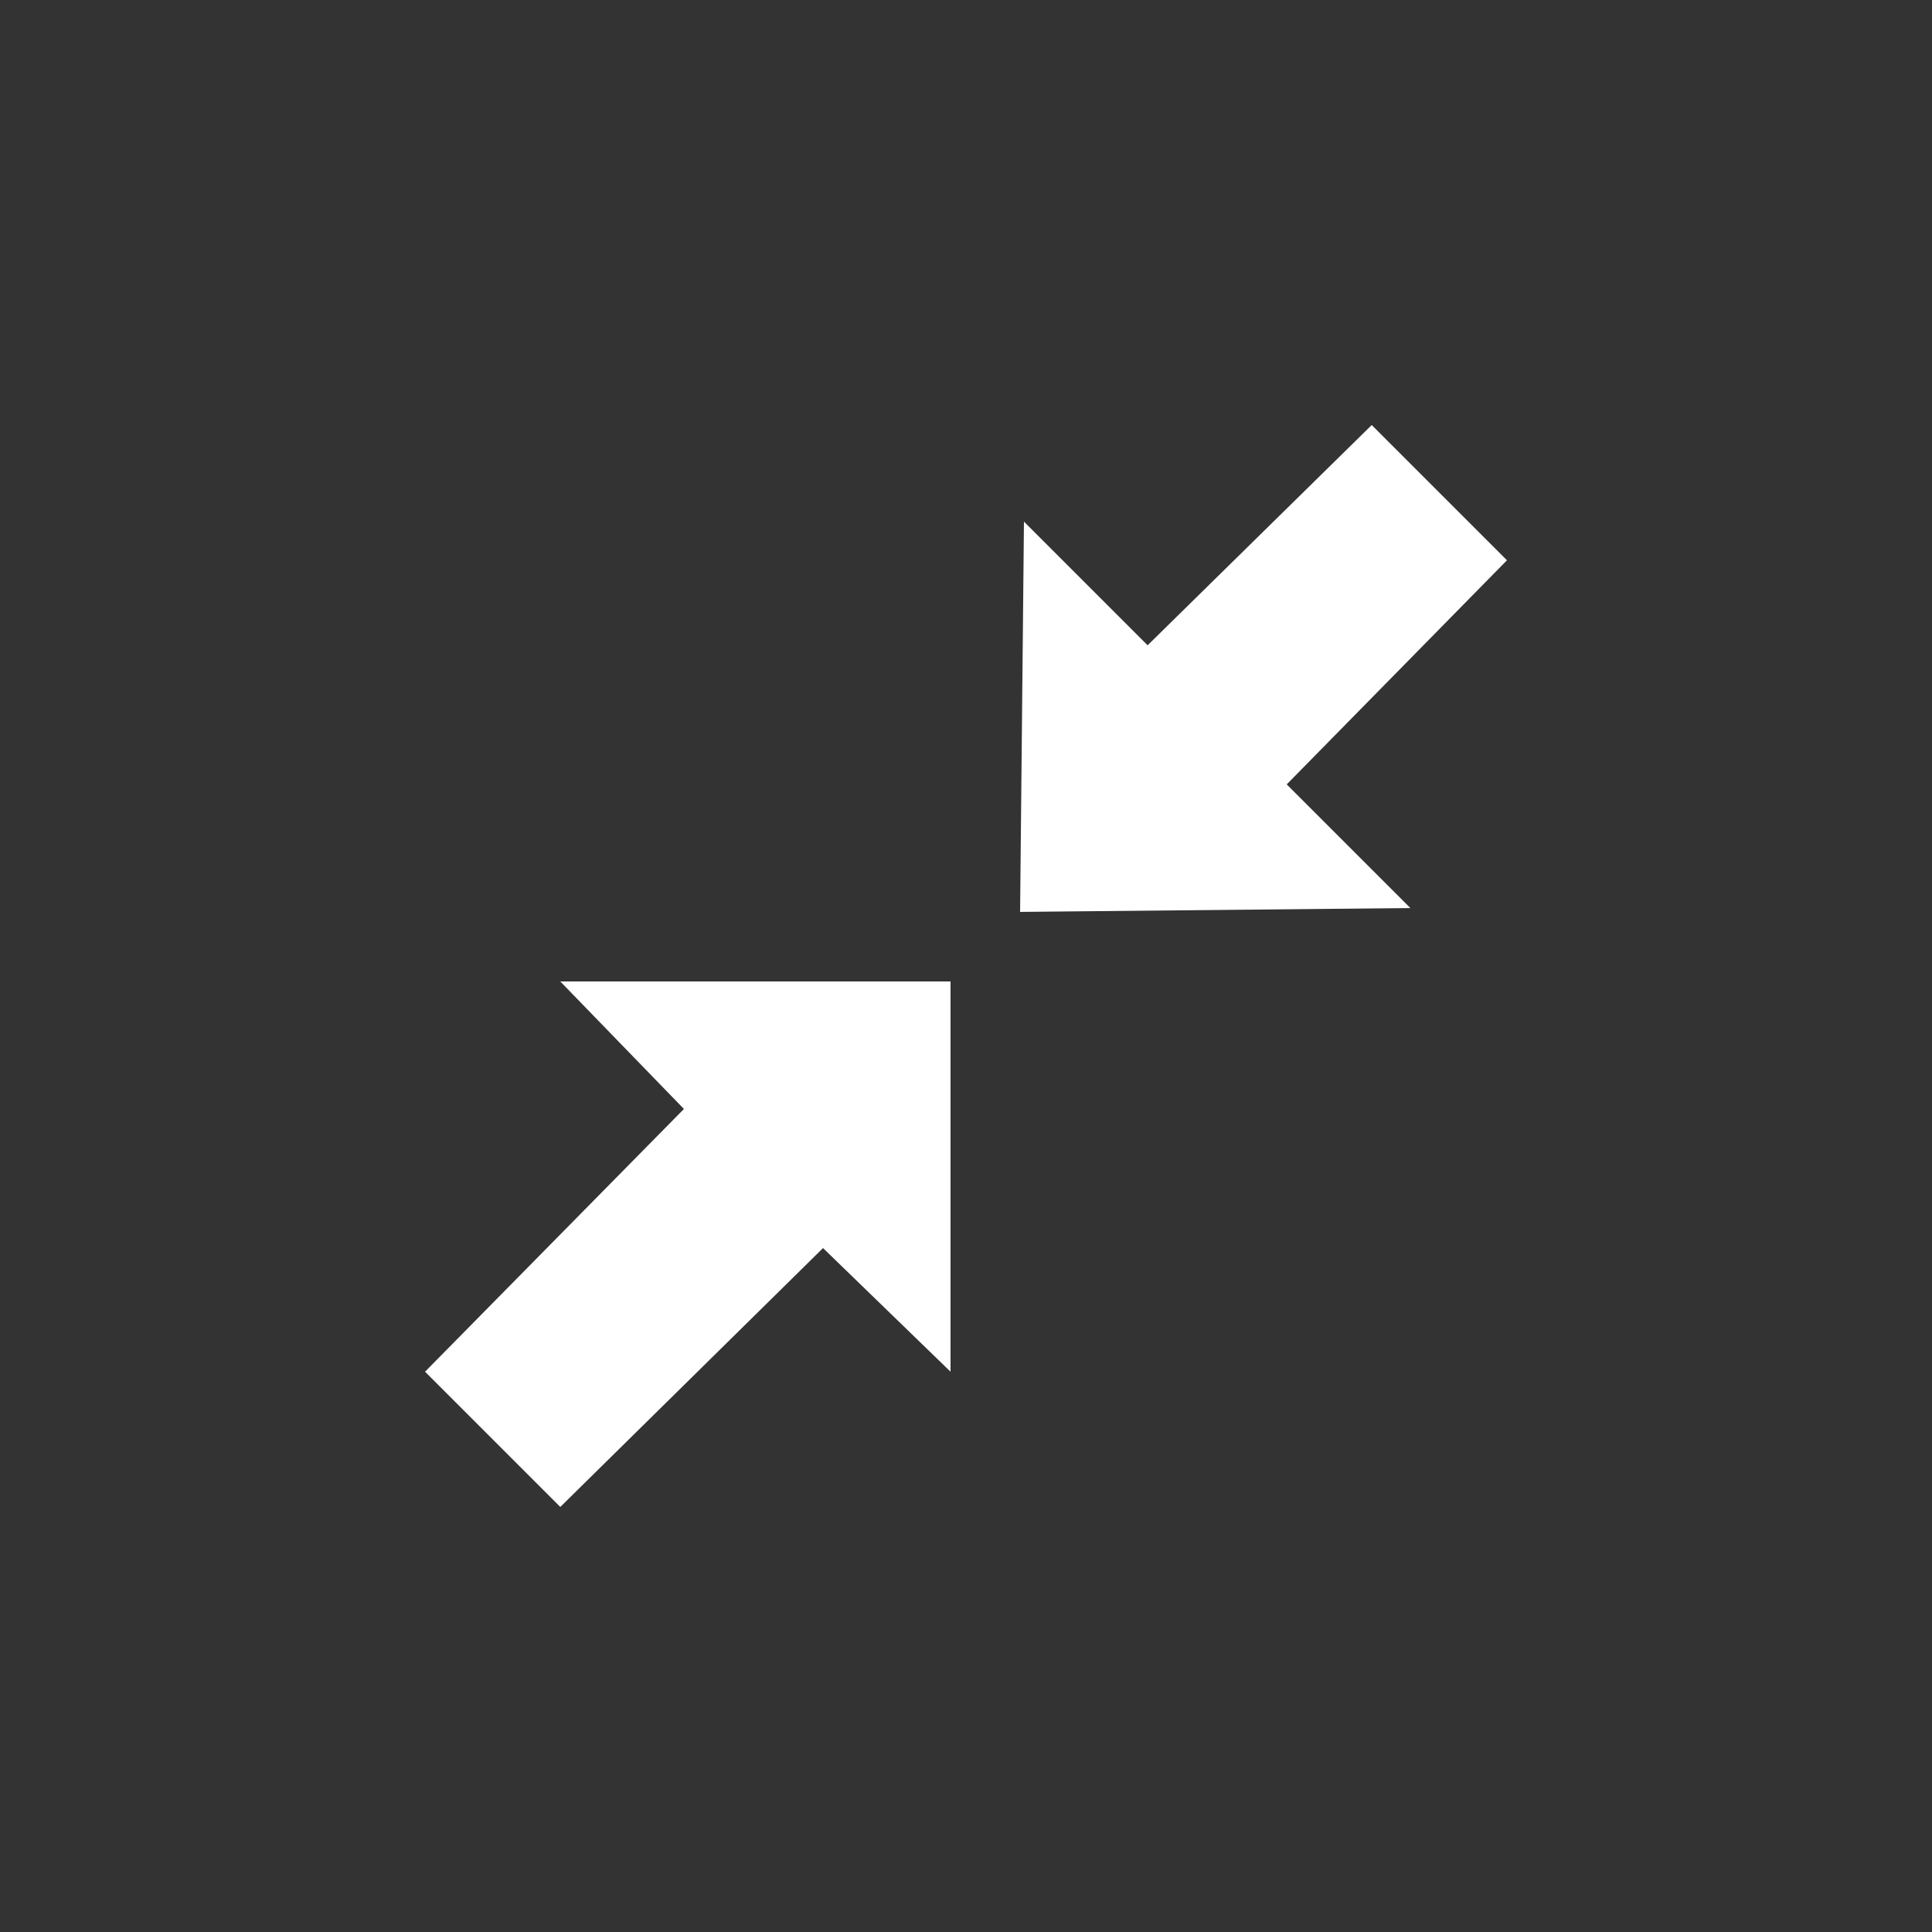
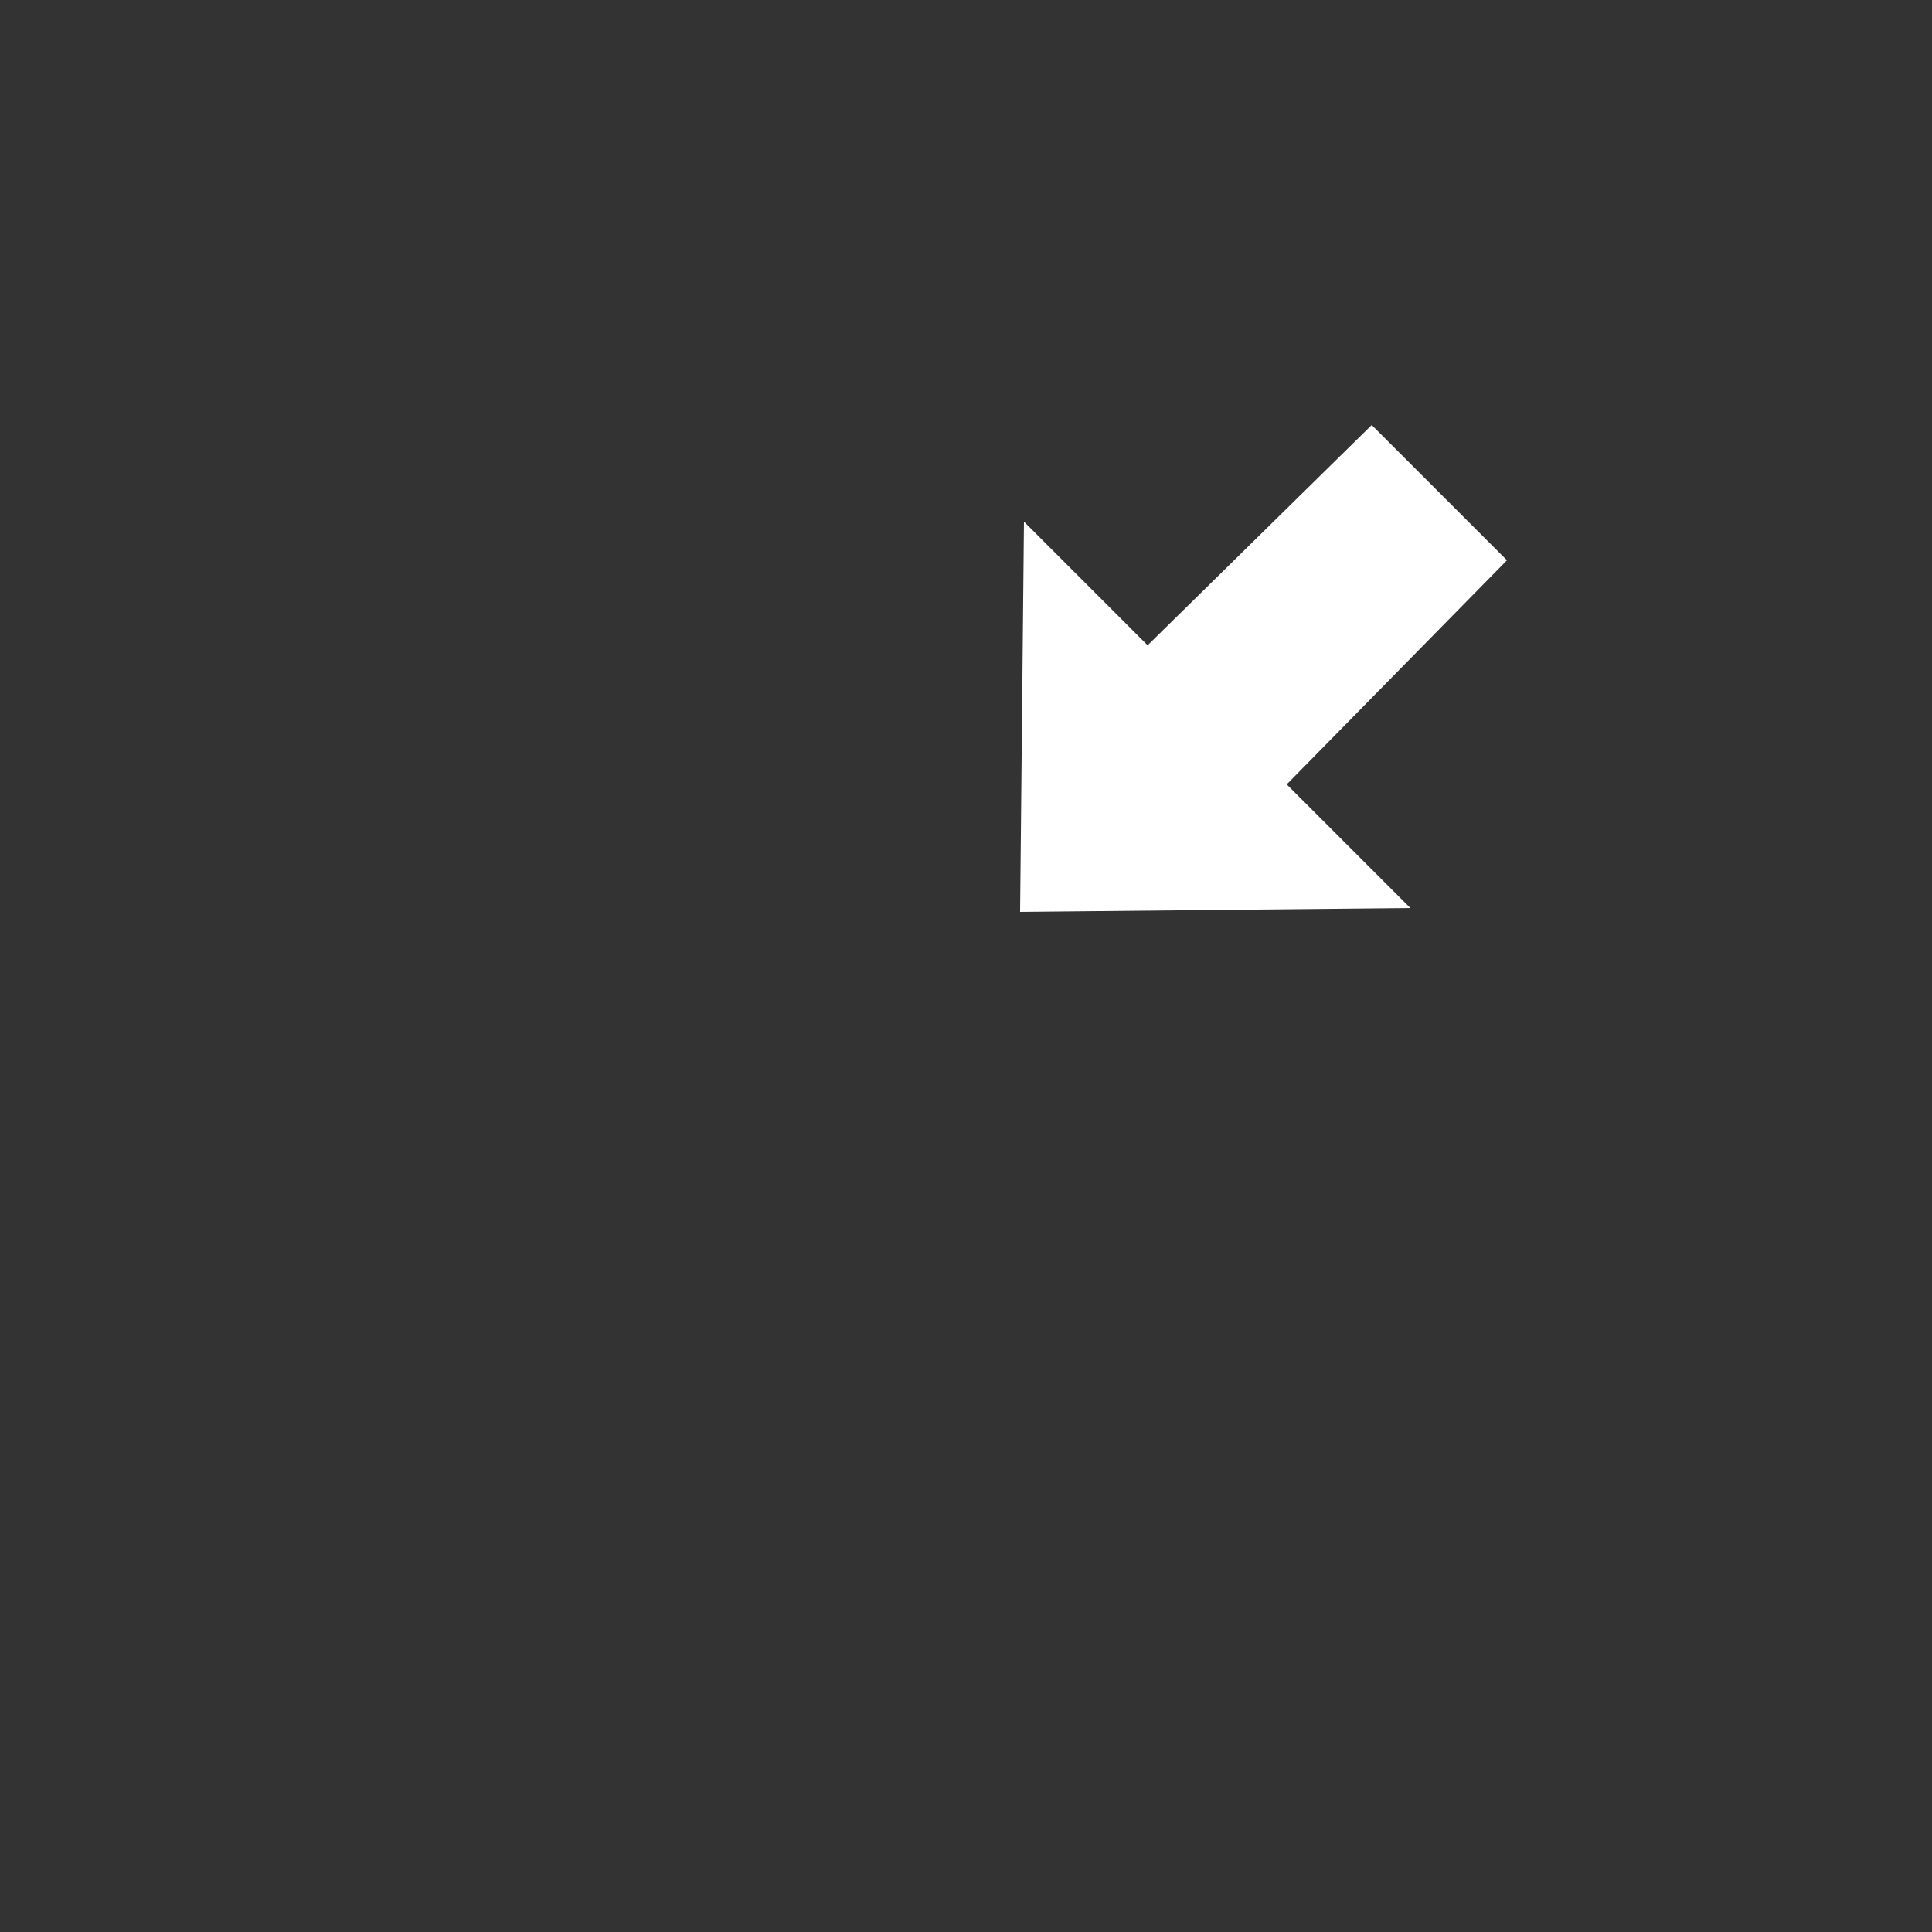
<svg xmlns="http://www.w3.org/2000/svg" version="1.1" id="Layer_1" x="0px" y="0px" viewBox="0 0 50 50" style="enable-background:new 0 0 50 50;" xml:space="preserve">
  <rect x="0" y="0" width="50" height="50" fill="#333333" stroke="none" />
  <style type="text/css">
	.st0{fill:#FFFFFF;}
</style>
  <polygon class="st0" points="26.4,23.6 36.5,23.5 33.3,20.3 39,14.5 35.5,11 29.7,16.7 26.5,13.5 " />
-   <polygon class="st0" points="14.5,39 21.3,32.3 24.6,35.5 24.6,25.4 14.5,25.4 17.7,28.7 11,35.5 " />
</svg>